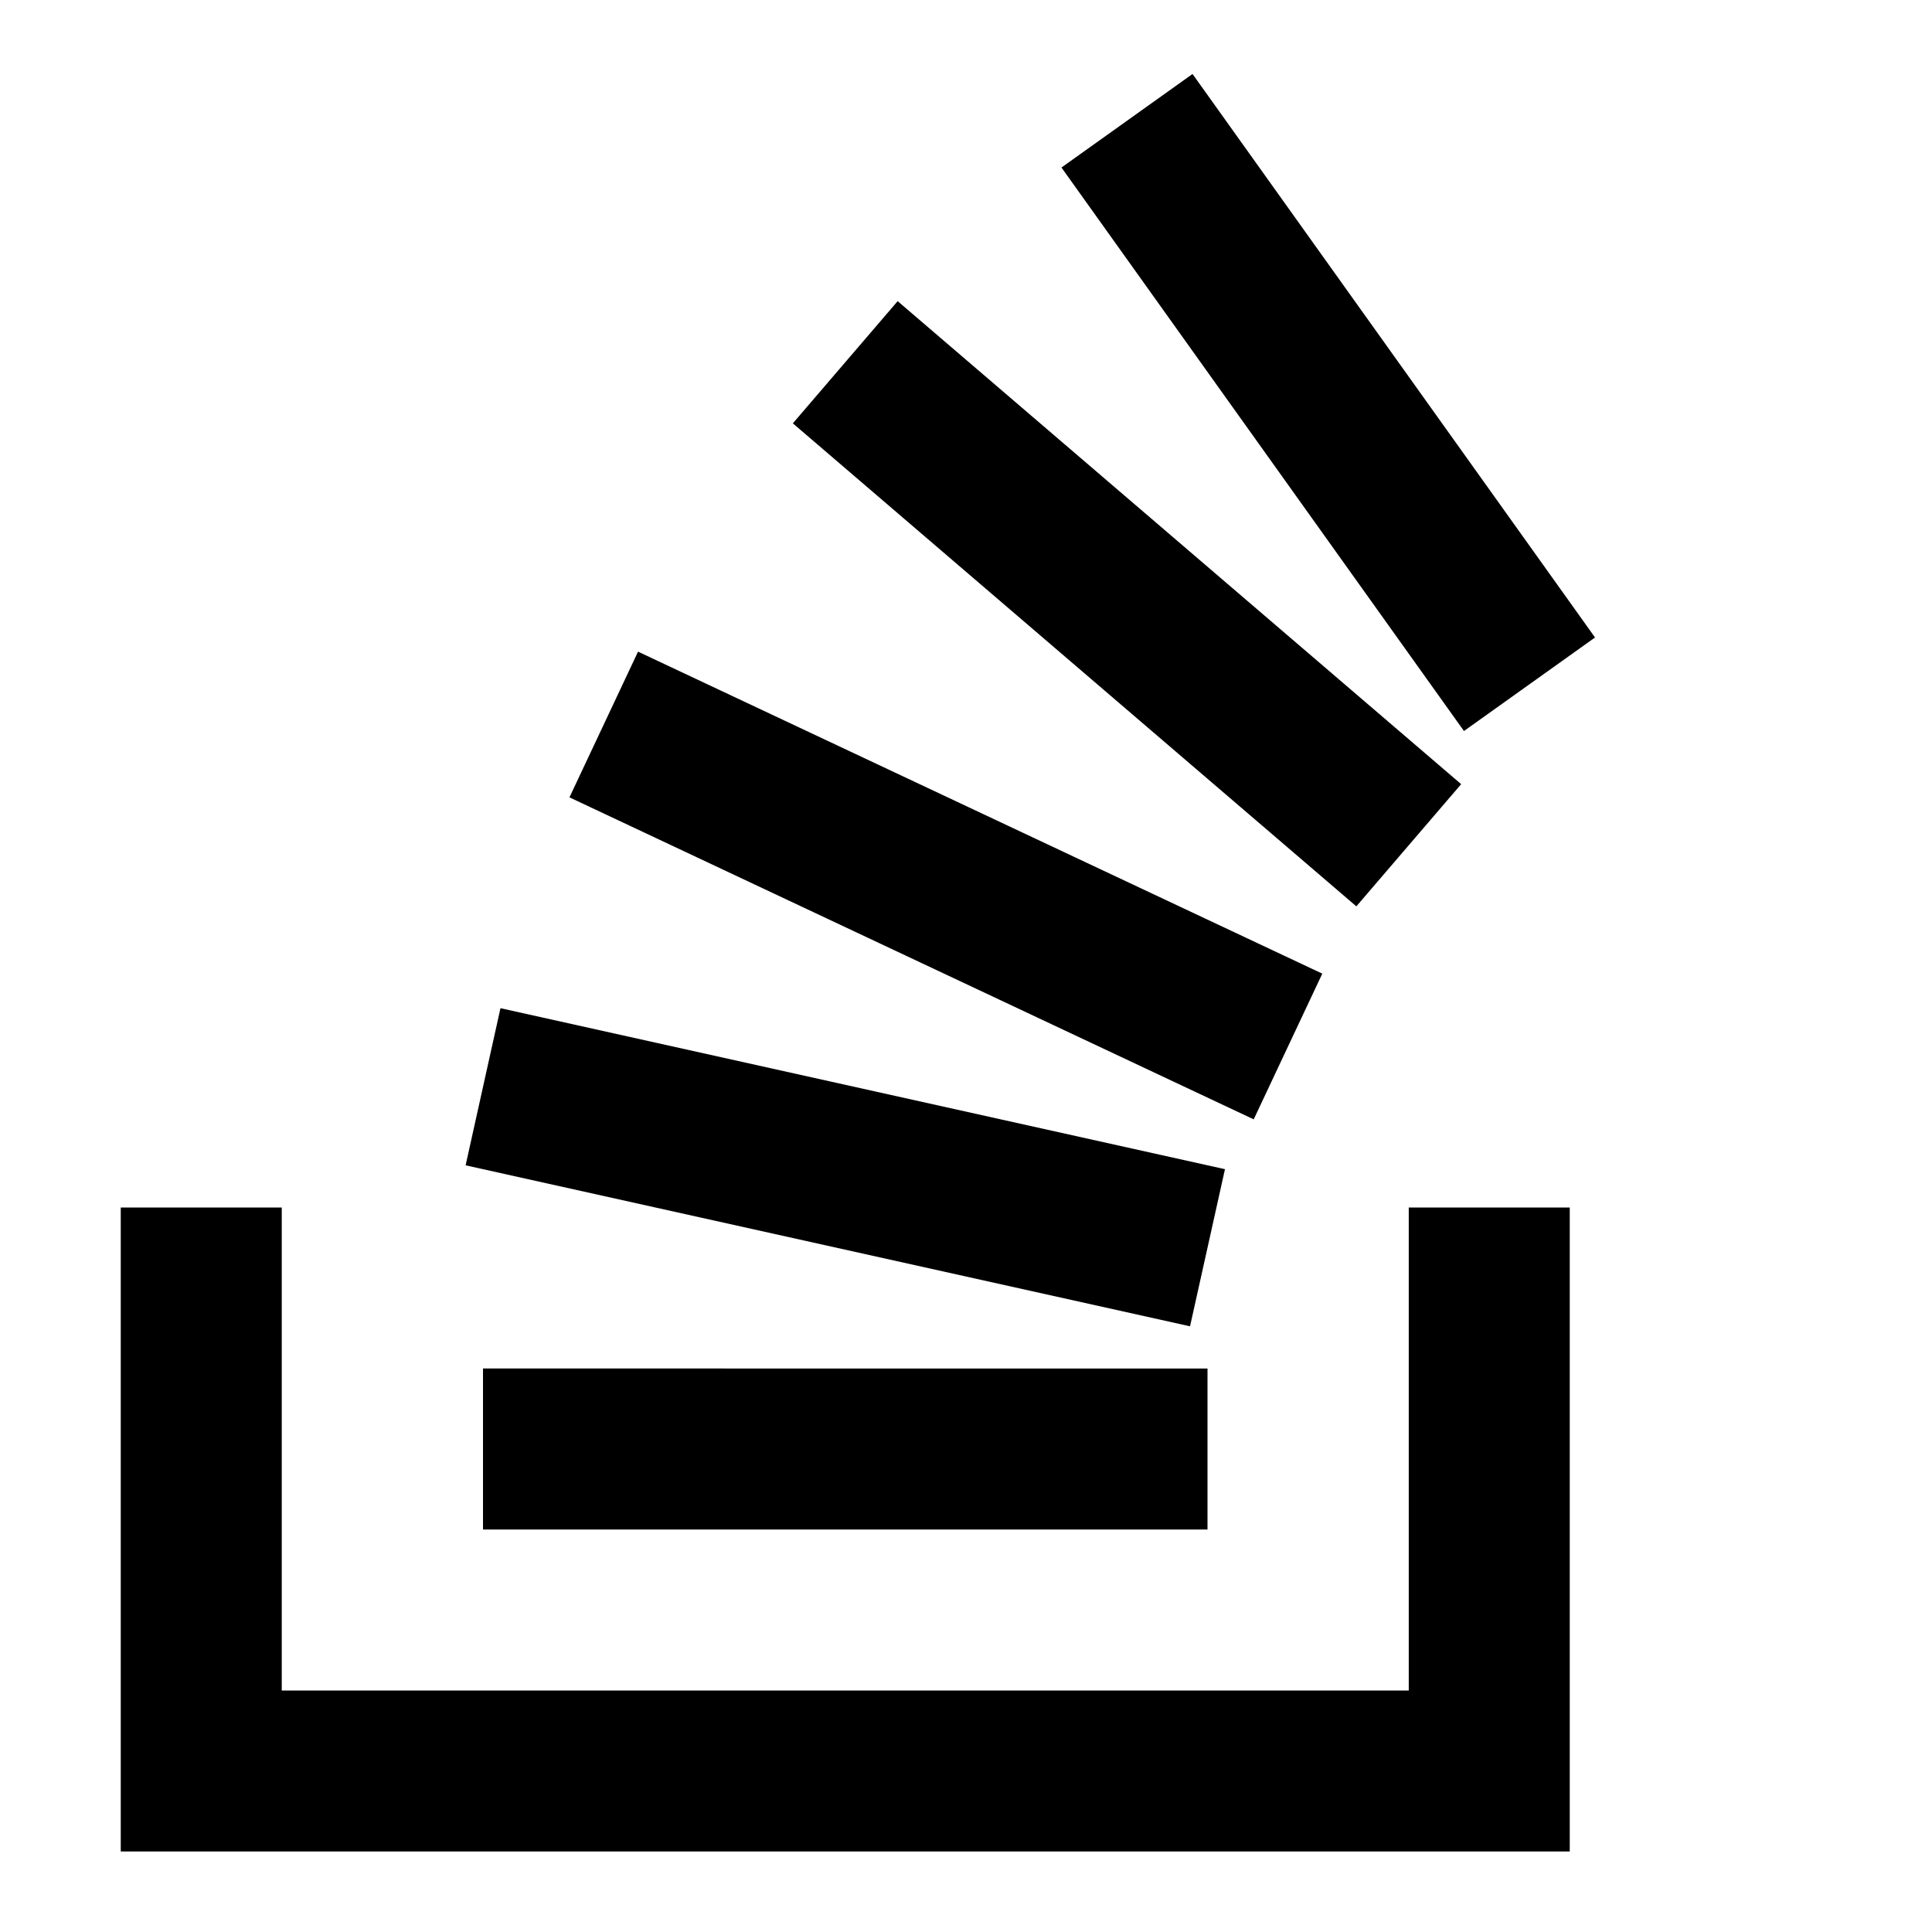
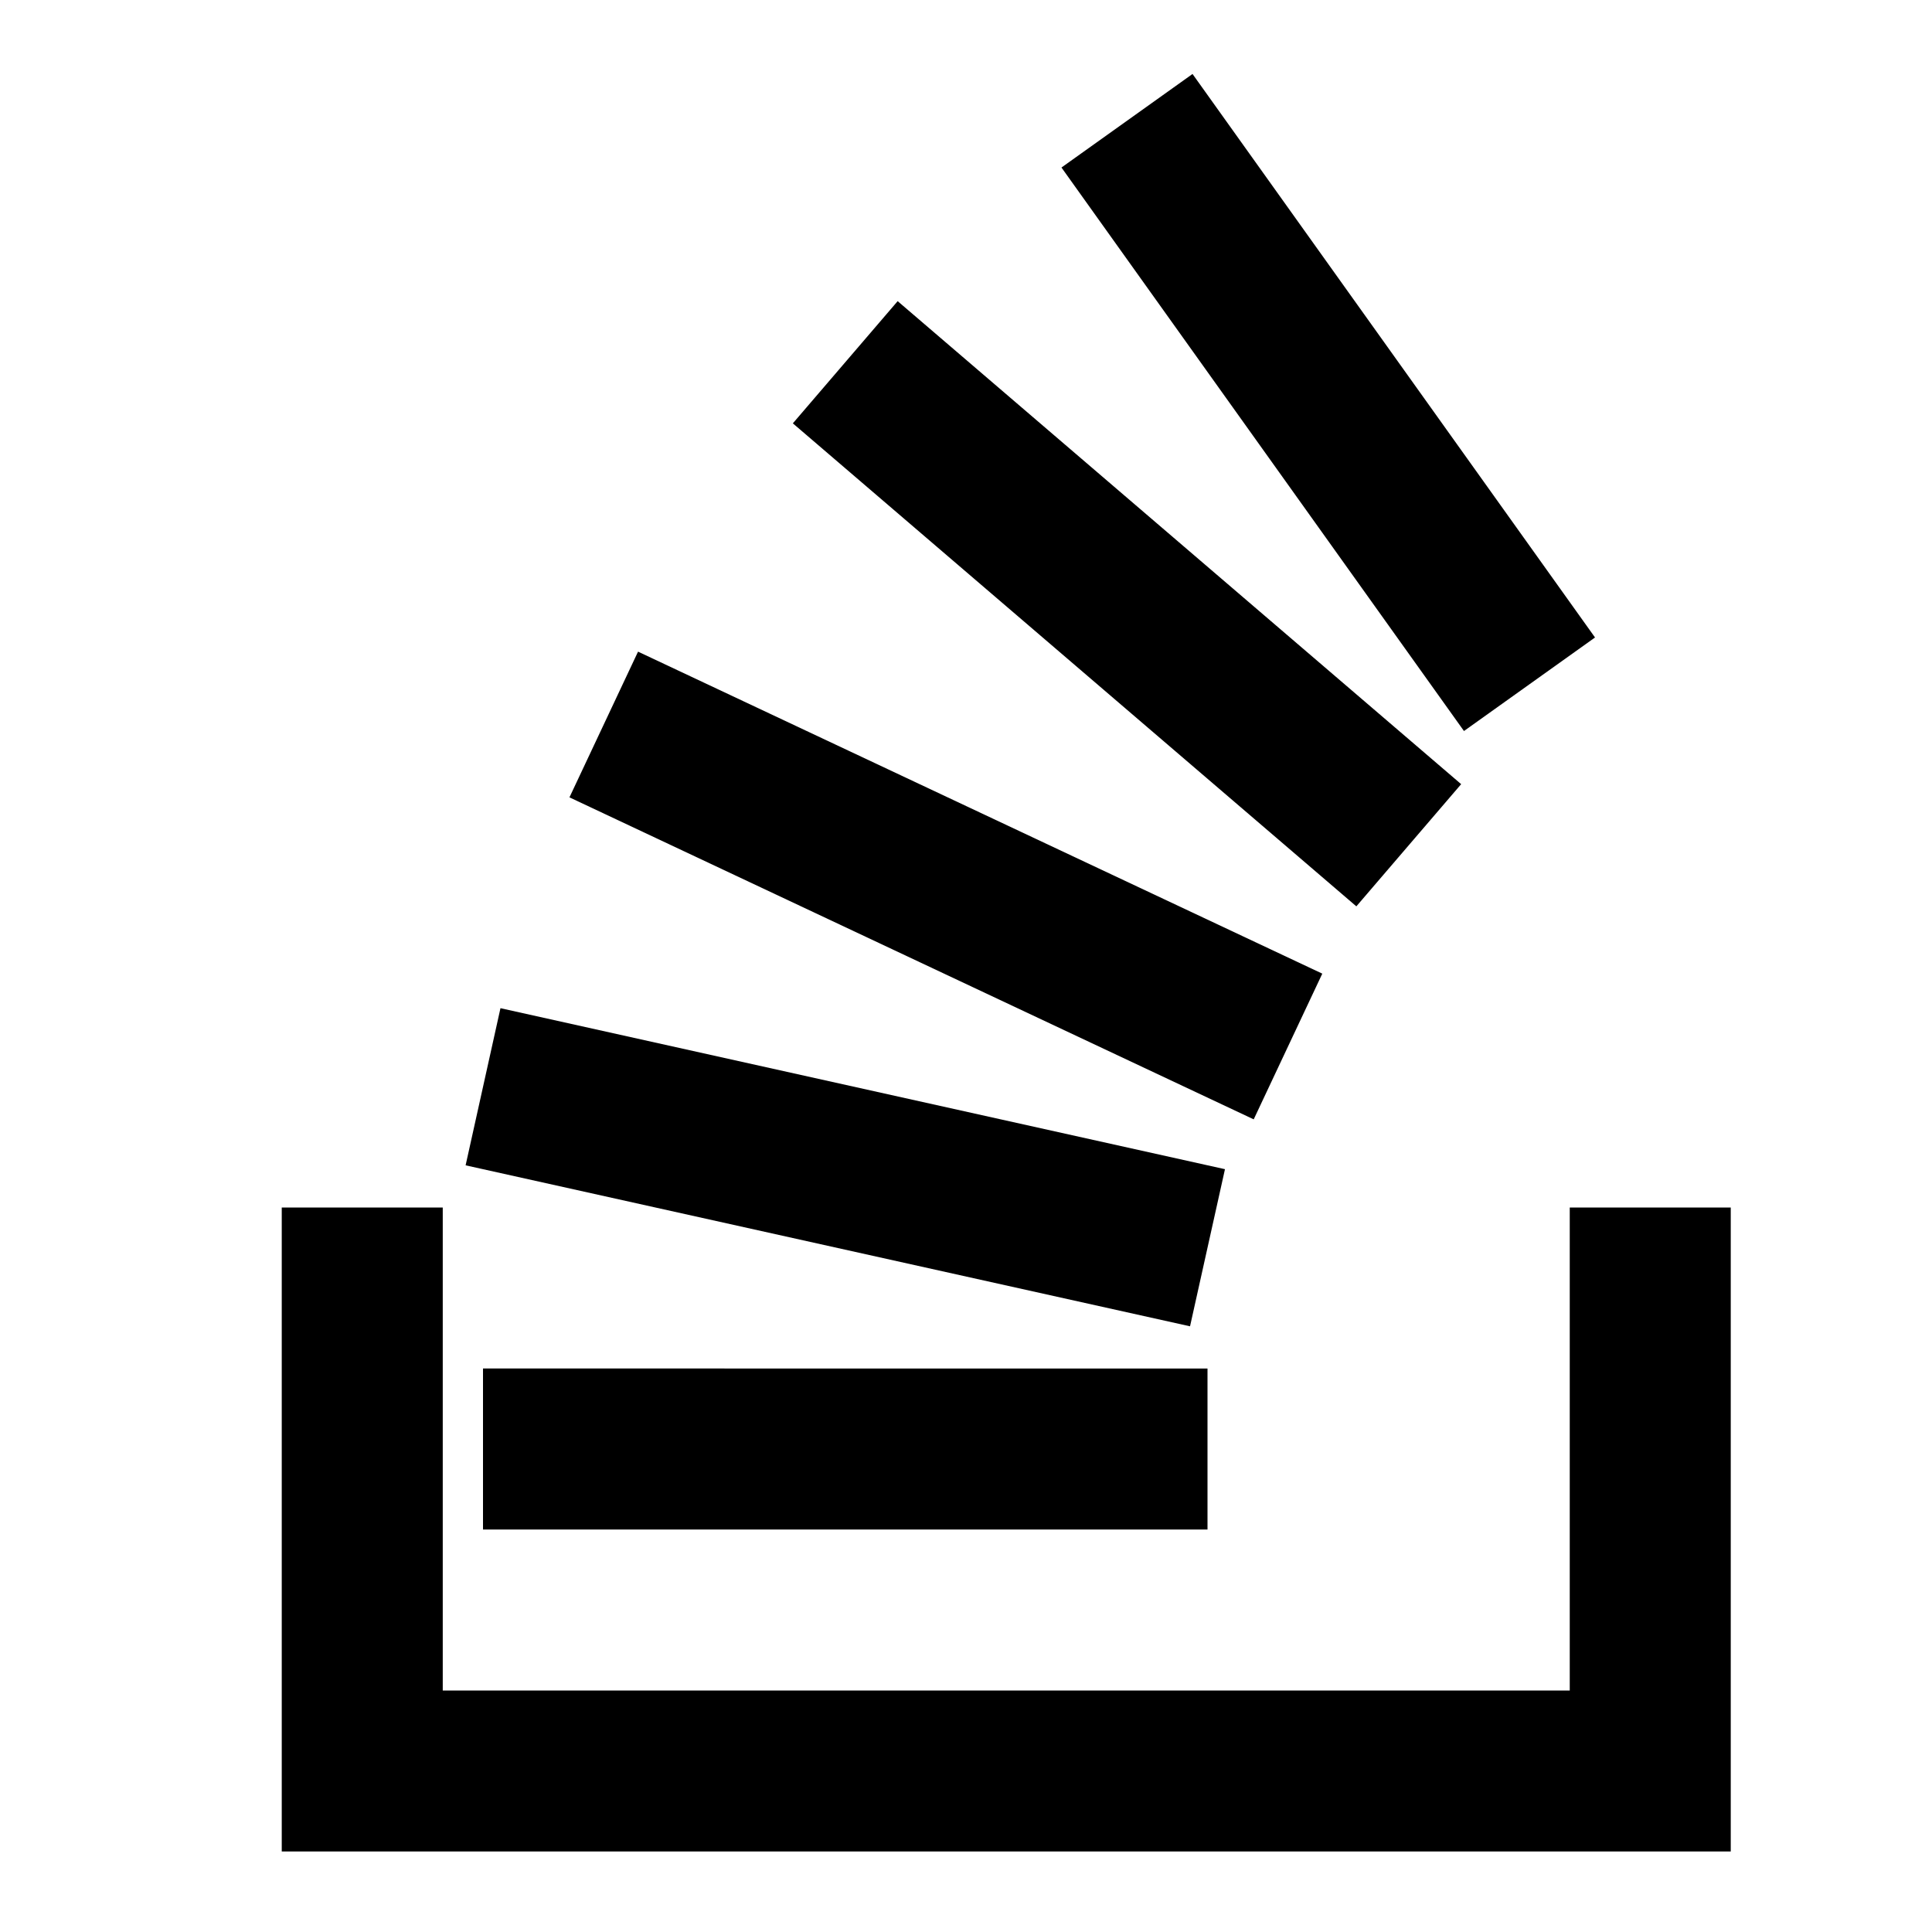
<svg xmlns="http://www.w3.org/2000/svg" fill="none" viewBox="0 0 24 24" id="Stackoverflow-Logo--Streamline-Logos">
  <desc>
    Stackoverflow Logo Streamline Icon: https://streamlinehq.com
  </desc>
-   <path fill="#000000" fill-rule="evenodd" d="m13.186 2.081 5 7 1.628 -1.162 -5 -7 -1.628 1.162Zm3.663 9.178 -7 -6 1.302 -1.518 7 6 -1.302 1.518ZM7.074 9.905l8.5 4 0.852 -1.81 -8.5 -4 -0.852 1.81Zm7.71 6.571 -9 -2 0.433 -1.952 9 2 -0.434 1.952ZM3.5 15h-2v8h18v-8h-2v6h-14v-6ZM6 19h9v-2H6v2Z" clip-rule="evenodd" stroke-width="1" />
+   <path fill="#000000" fill-rule="evenodd" d="m13.186 2.081 5 7 1.628 -1.162 -5 -7 -1.628 1.162Zm3.663 9.178 -7 -6 1.302 -1.518 7 6 -1.302 1.518ZM7.074 9.905l8.5 4 0.852 -1.81 -8.5 -4 -0.852 1.81Zm7.71 6.571 -9 -2 0.433 -1.952 9 2 -0.434 1.952ZM3.5 15v8h18v-8h-2v6h-14v-6ZM6 19h9v-2H6v2Z" clip-rule="evenodd" stroke-width="1" />
</svg>